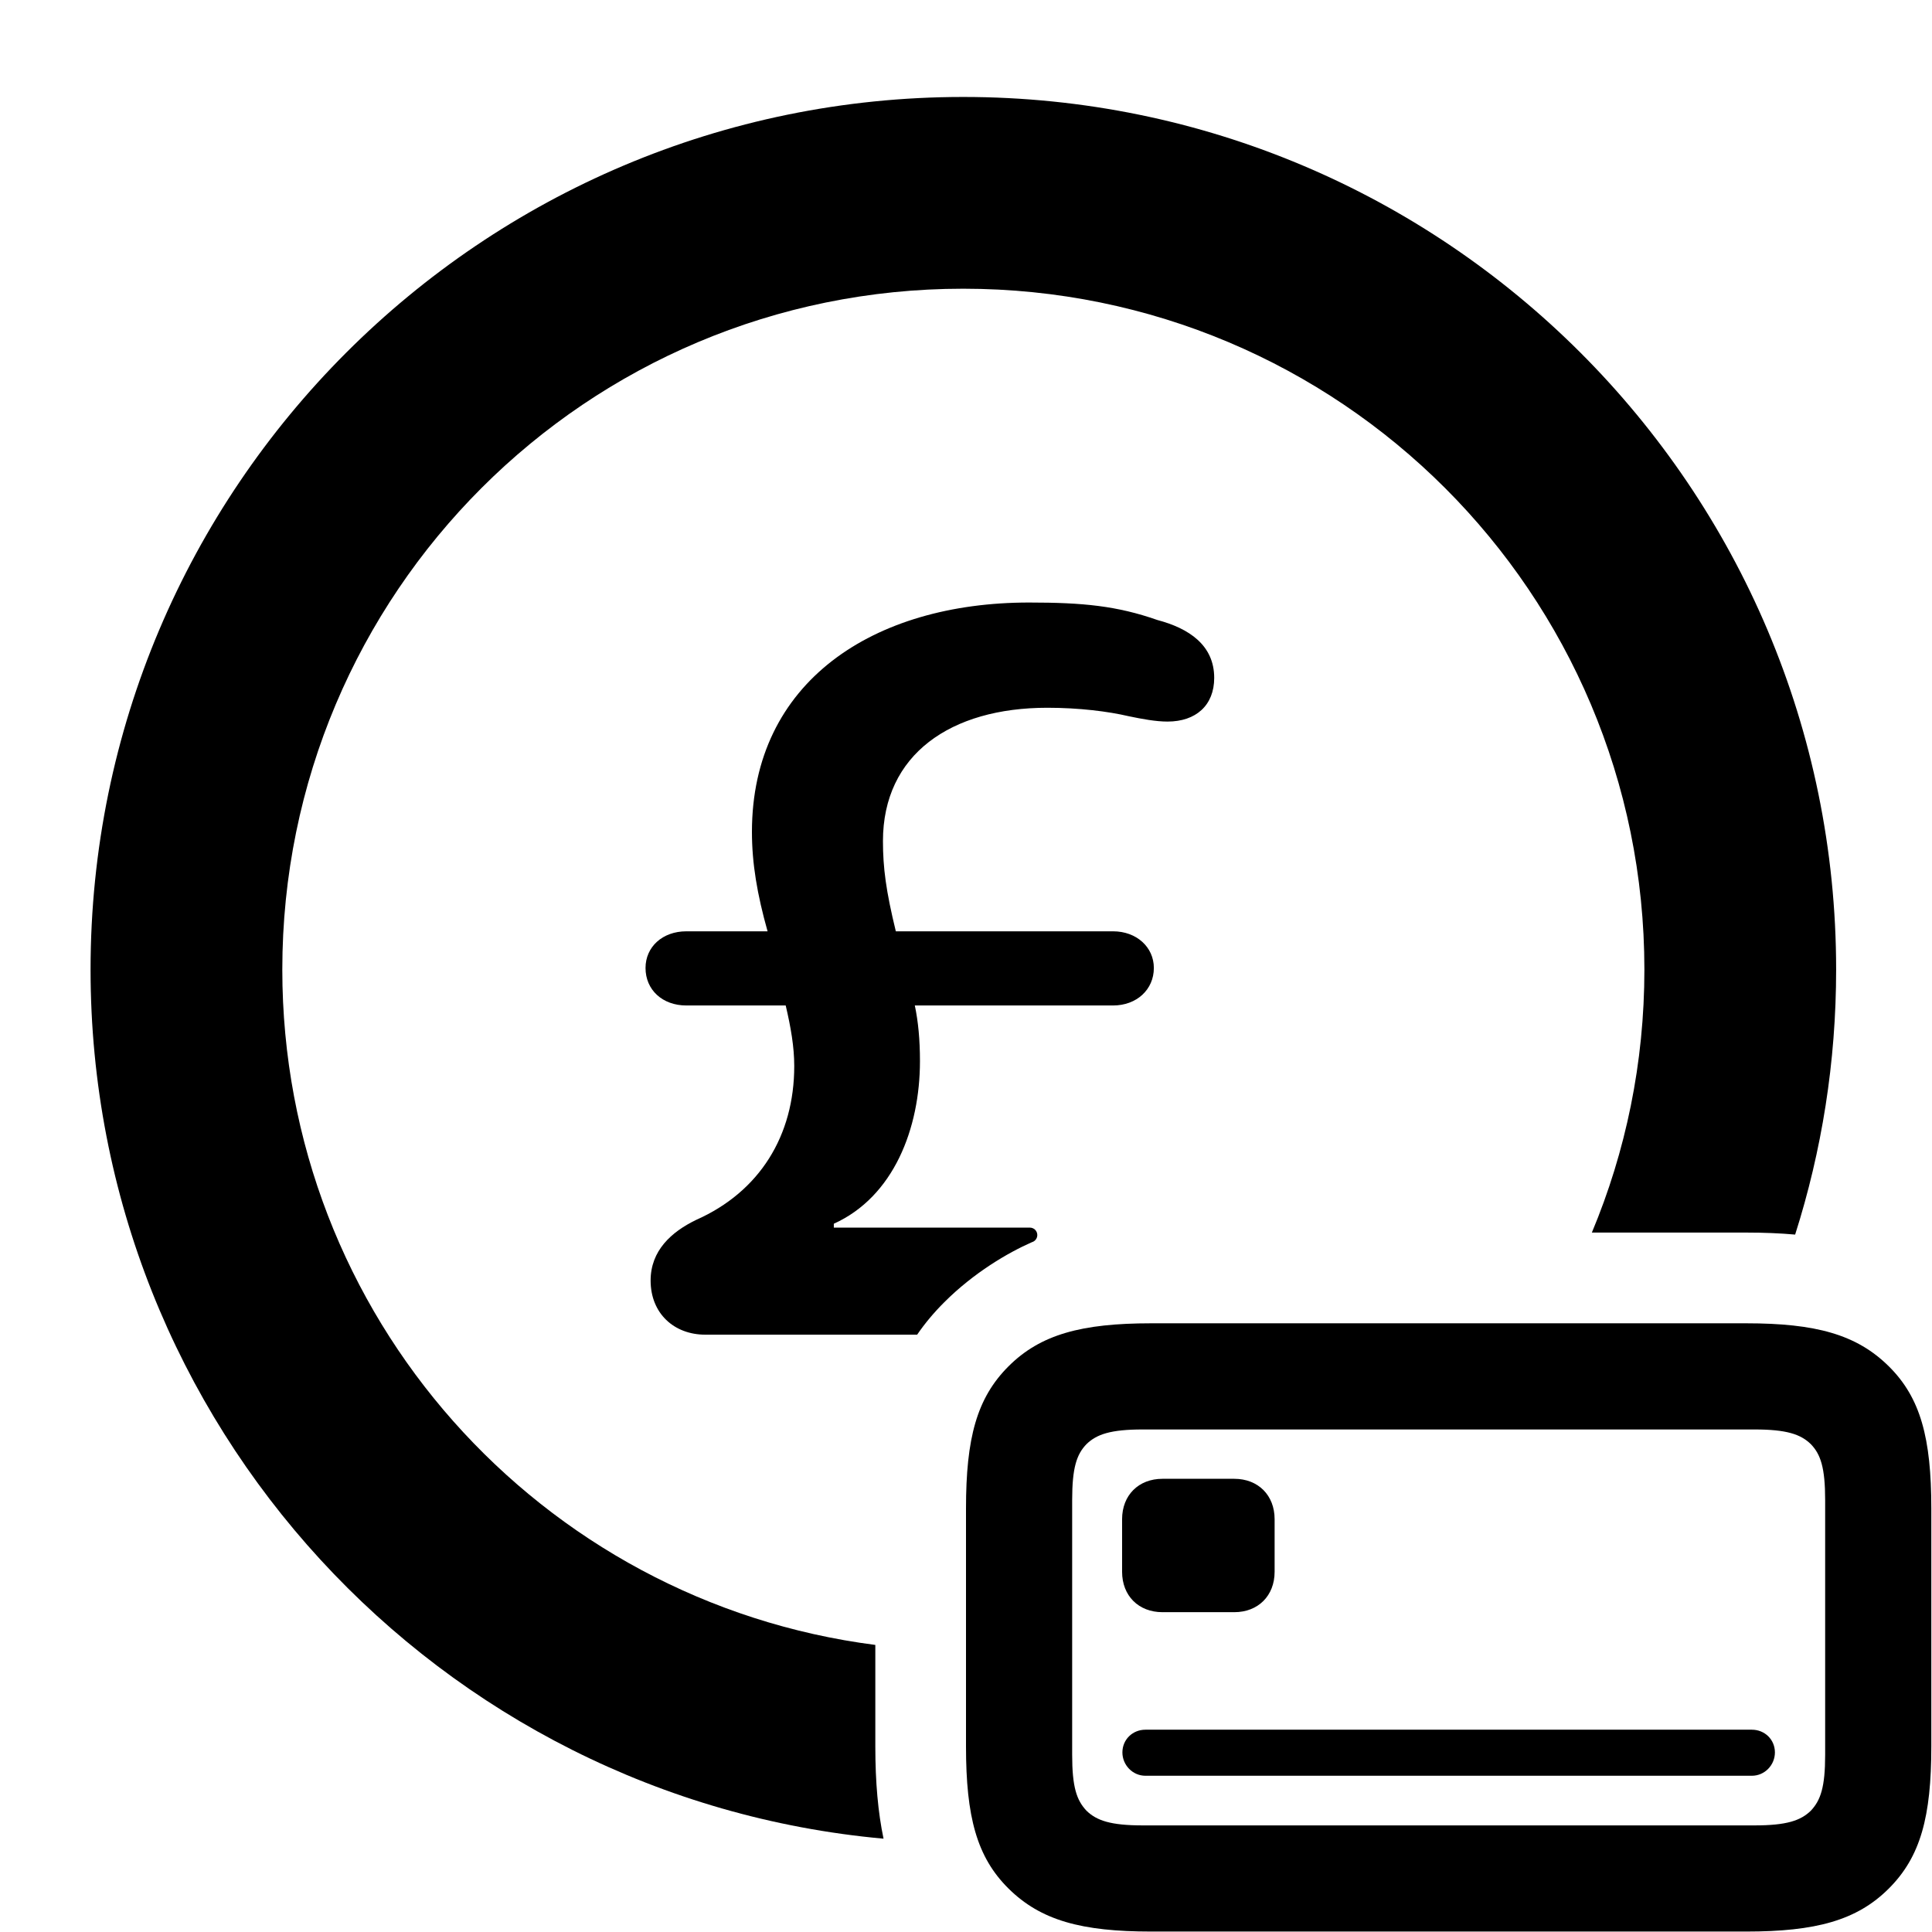
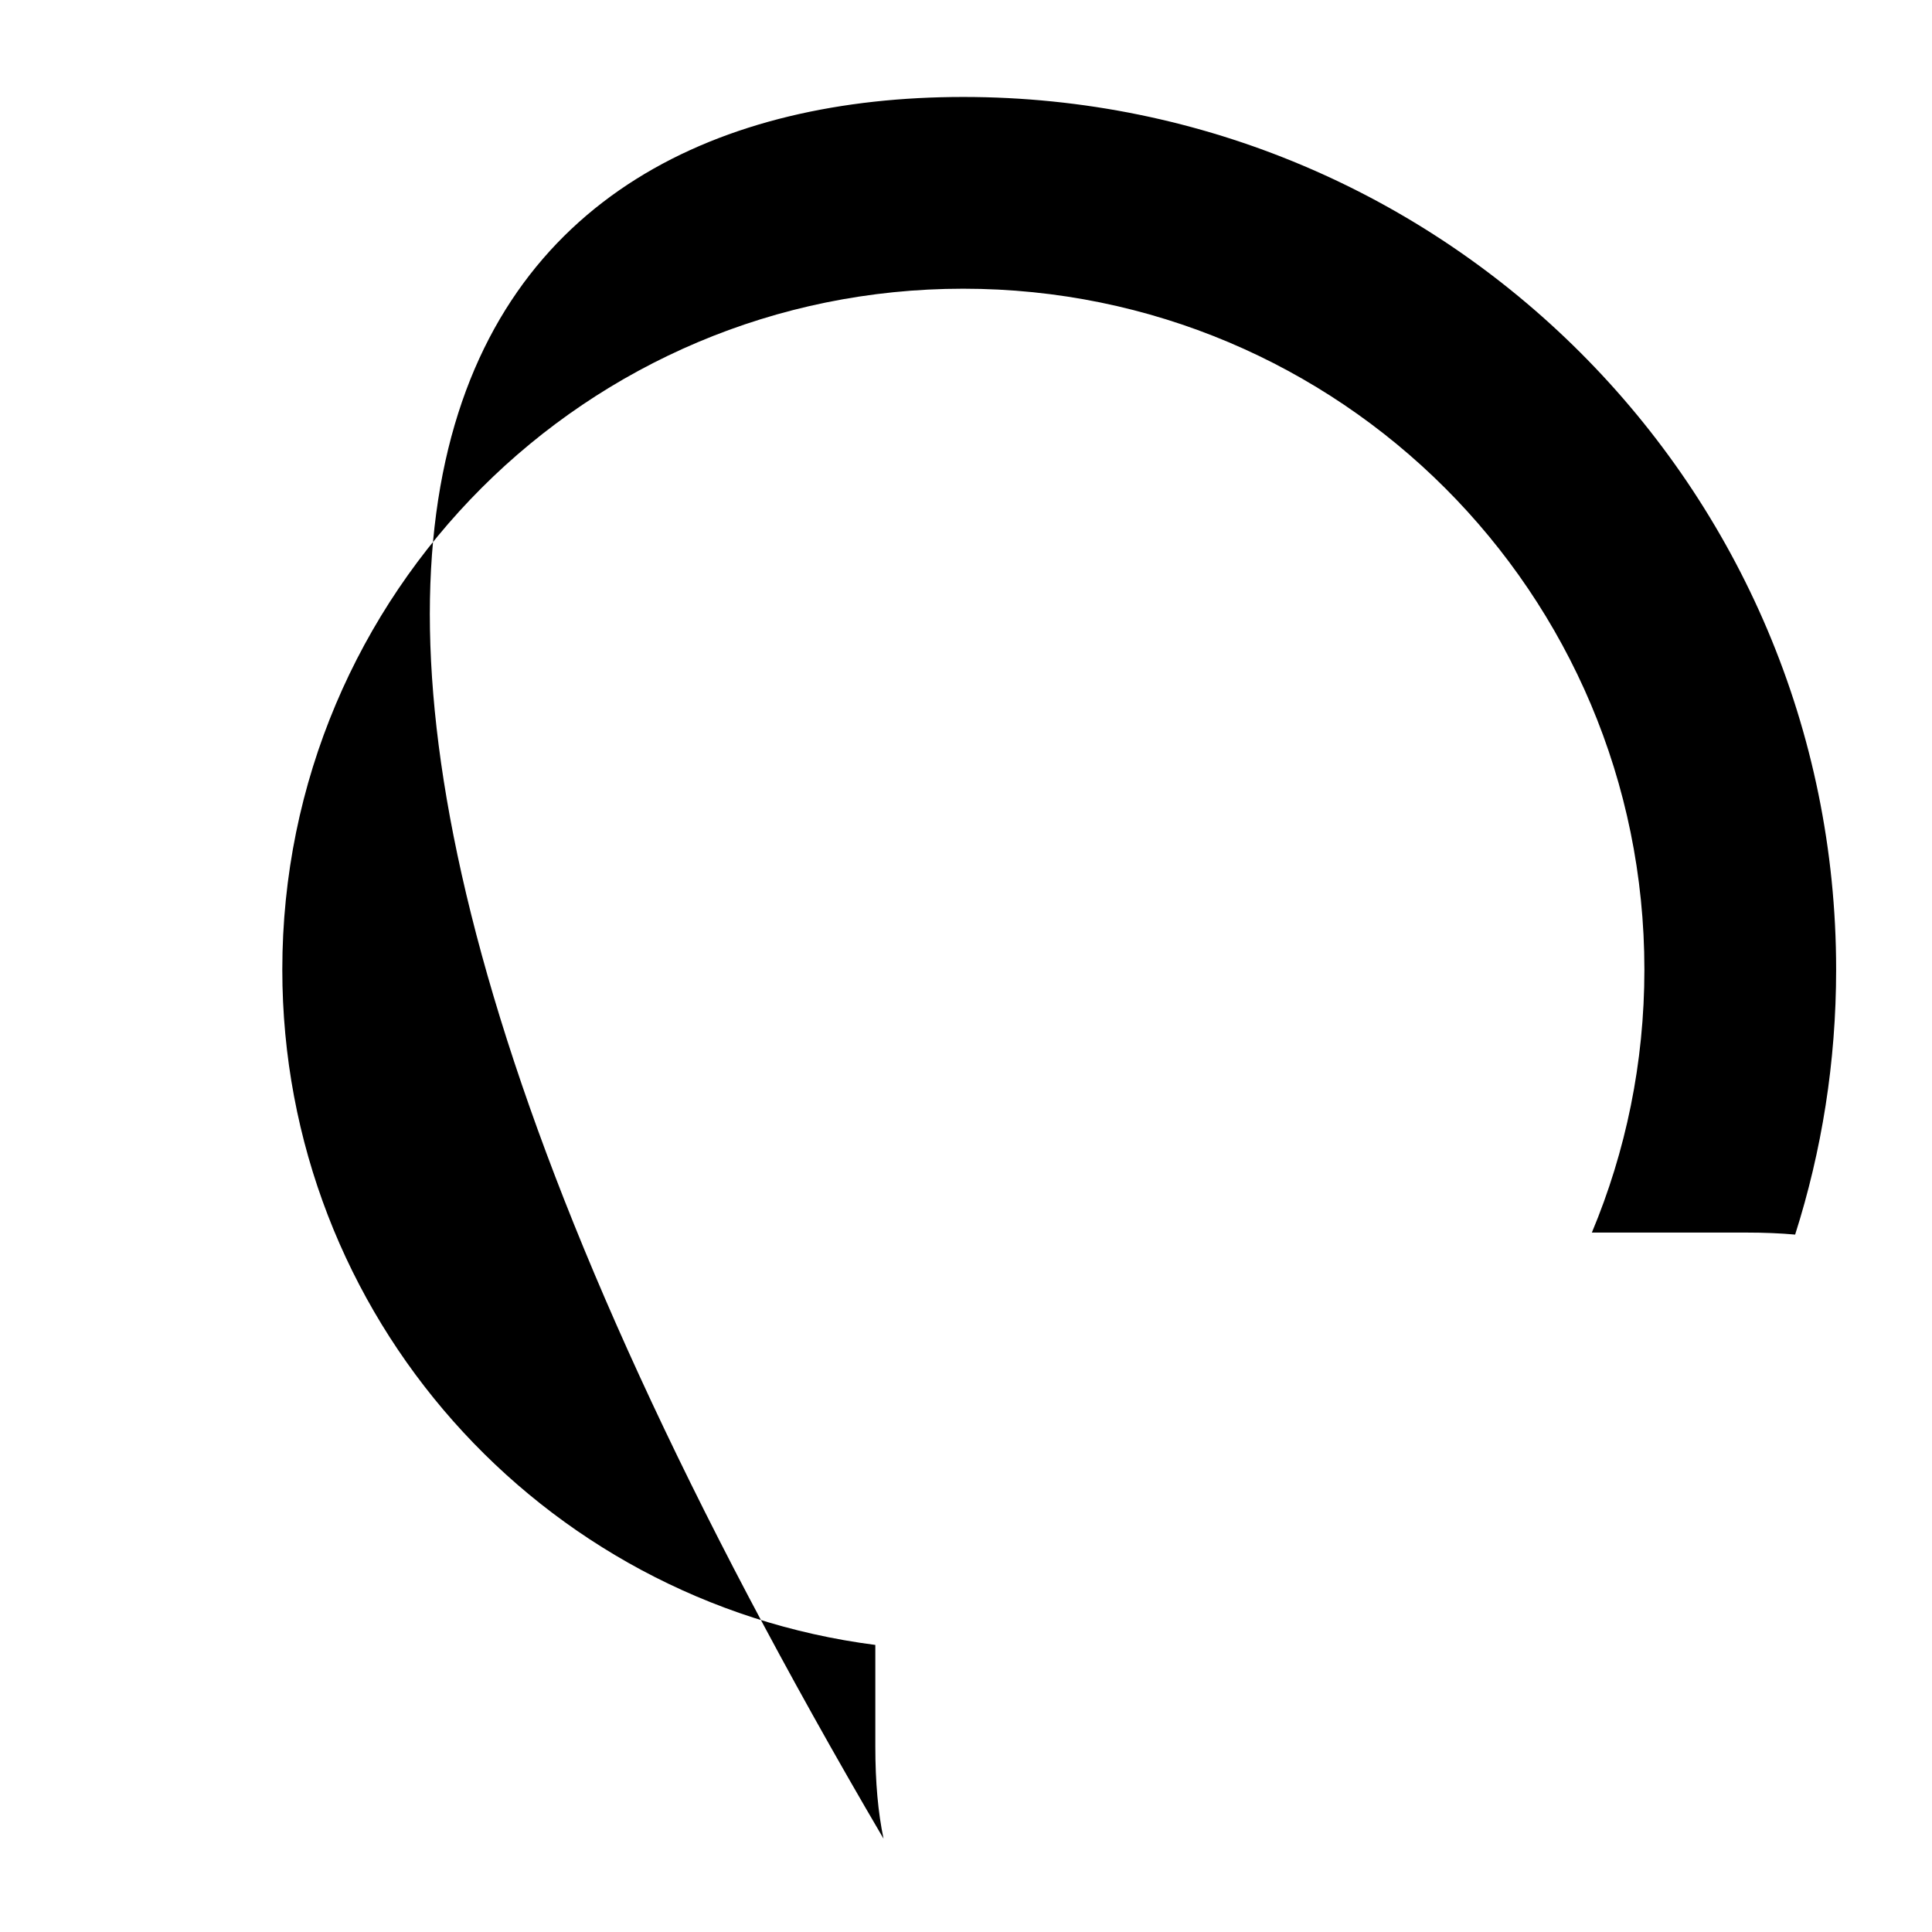
<svg xmlns="http://www.w3.org/2000/svg" width="100%" height="100%" viewBox="0 0 64 64" version="1.1" xml:space="preserve" style="fill-rule:evenodd;clip-rule:evenodd;stroke-linejoin:round;stroke-miterlimit:2;">
  <g transform="matrix(0.887,0,0,0.887,3,3.212)">
-     <path d="M29.615,65.047C13.017,63.543 0,49.579 0,32.59C0,14.599 14.599,0 32.59,0C50.592,0 65.191,14.599 65.191,32.59C65.191,36.04 64.654,39.365 63.66,42.486C63.098,42.436 62.495,42.411 61.843,42.411L56.068,42.411C57.332,39.391 58.03,36.073 58.03,32.59C58.03,18.529 46.652,7.161 32.59,7.161C18.529,7.161 7.161,18.529 7.161,32.59C7.161,45.539 16.801,56.204 29.308,57.811L29.308,61.604C29.308,62.941 29.41,64.07 29.615,65.047Z" />
+     <path d="M29.615,65.047C0,14.599 14.599,0 32.59,0C50.592,0 65.191,14.599 65.191,32.59C65.191,36.04 64.654,39.365 63.66,42.486C63.098,42.436 62.495,42.411 61.843,42.411L56.068,42.411C57.332,39.391 58.03,36.073 58.03,32.59C58.03,18.529 46.652,7.161 32.59,7.161C18.529,7.161 7.161,18.529 7.161,32.59C7.161,45.539 16.801,56.204 29.308,57.811L29.308,61.604C29.308,62.941 29.41,64.07 29.615,65.047Z" />
  </g>
  <g transform="matrix(0.887,0,0,0.887,3,3.212)">
-     <path d="M30.87,46.224L22.957,46.224C21.791,46.224 20.916,45.429 20.916,44.203C20.916,43.087 21.687,42.386 22.622,41.935C24.986,40.884 26.28,38.794 26.28,36.193C26.28,35.474 26.152,34.744 25.961,33.93L22.25,33.93C21.359,33.93 20.726,33.348 20.726,32.529C20.726,31.742 21.359,31.16 22.25,31.16L25.284,31.16C24.896,29.781 24.7,28.625 24.7,27.447C24.7,21.845 29.228,18.881 35.049,18.881C37.066,18.881 38.335,19.006 39.843,19.534C41.021,19.845 41.964,20.474 41.964,21.695C41.964,22.719 41.283,23.327 40.22,23.327C39.785,23.327 39.274,23.232 38.771,23.127C38.008,22.948 36.92,22.811 35.732,22.811C32.123,22.811 29.593,24.555 29.593,27.791C29.593,28.786 29.707,29.656 30.074,31.16L38.186,31.16C39.066,31.16 39.71,31.753 39.71,32.529C39.71,33.338 39.066,33.93 38.186,33.93L30.783,33.93C30.911,34.534 30.975,35.213 30.975,36.008C30.975,38.529 29.988,41.074 27.758,42.081L27.758,42.226L35.078,42.226C35.08,42.226 35.082,42.226 35.084,42.226C35.222,42.228 35.338,42.331 35.355,42.468C35.373,42.605 35.287,42.734 35.154,42.771C34.259,43.164 32.987,43.909 31.885,45.011C31.503,45.392 31.165,45.792 30.87,46.224Z" />
-   </g>
+     </g>
  <g transform="matrix(0.317,0,0,0.317,32,43.836)">
-     <path d="M19.344,63.562L81.531,63.562C88.781,63.562 93.094,62.406 96.438,59.062C99.75,55.75 100.875,51.562 100.875,44.219L100.875,19.344C100.875,12 99.75,7.781 96.438,4.5C93.062,1.156 88.781,0 81.531,0L19.344,0C12.094,0 7.781,1.156 4.438,4.5C1.125,7.812 0,12 0,19.344L0,44.219C0,51.562 1.125,55.781 4.438,59.062C7.812,62.406 12.094,63.562 19.344,63.562ZM18.469,52.469C15.125,52.469 13.656,51.969 12.594,50.938C11.562,49.844 11.094,48.469 11.094,45.094L11.094,18.469C11.094,15.094 11.562,13.688 12.594,12.625C13.656,11.594 15.125,11.094 18.469,11.094L82.406,11.094C85.75,11.094 87.219,11.594 88.281,12.625C89.312,13.688 89.781,15.094 89.781,18.469L89.781,45.094C89.781,48.469 89.312,49.844 88.281,50.938C87.219,51.969 85.75,52.469 82.406,52.469L18.469,52.469Z" style="fill-rule:nonzero;" />
-     <path d="M20.531,30.188L28.031,30.188C30.531,30.188 32.25,28.469 32.25,25.969L32.25,20.469C32.25,17.969 30.531,16.25 28.031,16.25L20.531,16.25C18.031,16.25 16.312,17.969 16.312,20.469L16.312,25.969C16.312,28.469 18.031,30.188 20.531,30.188ZM18.75,47.281L82.125,47.281C83.469,47.281 84.531,46.156 84.531,44.844C84.531,43.5 83.469,42.469 82.125,42.469L18.75,42.469C17.406,42.469 16.344,43.5 16.344,44.844C16.344,46.156 17.406,47.281 18.75,47.281Z" style="fill-rule:nonzero;" />
-   </g>
+     </g>
</svg>